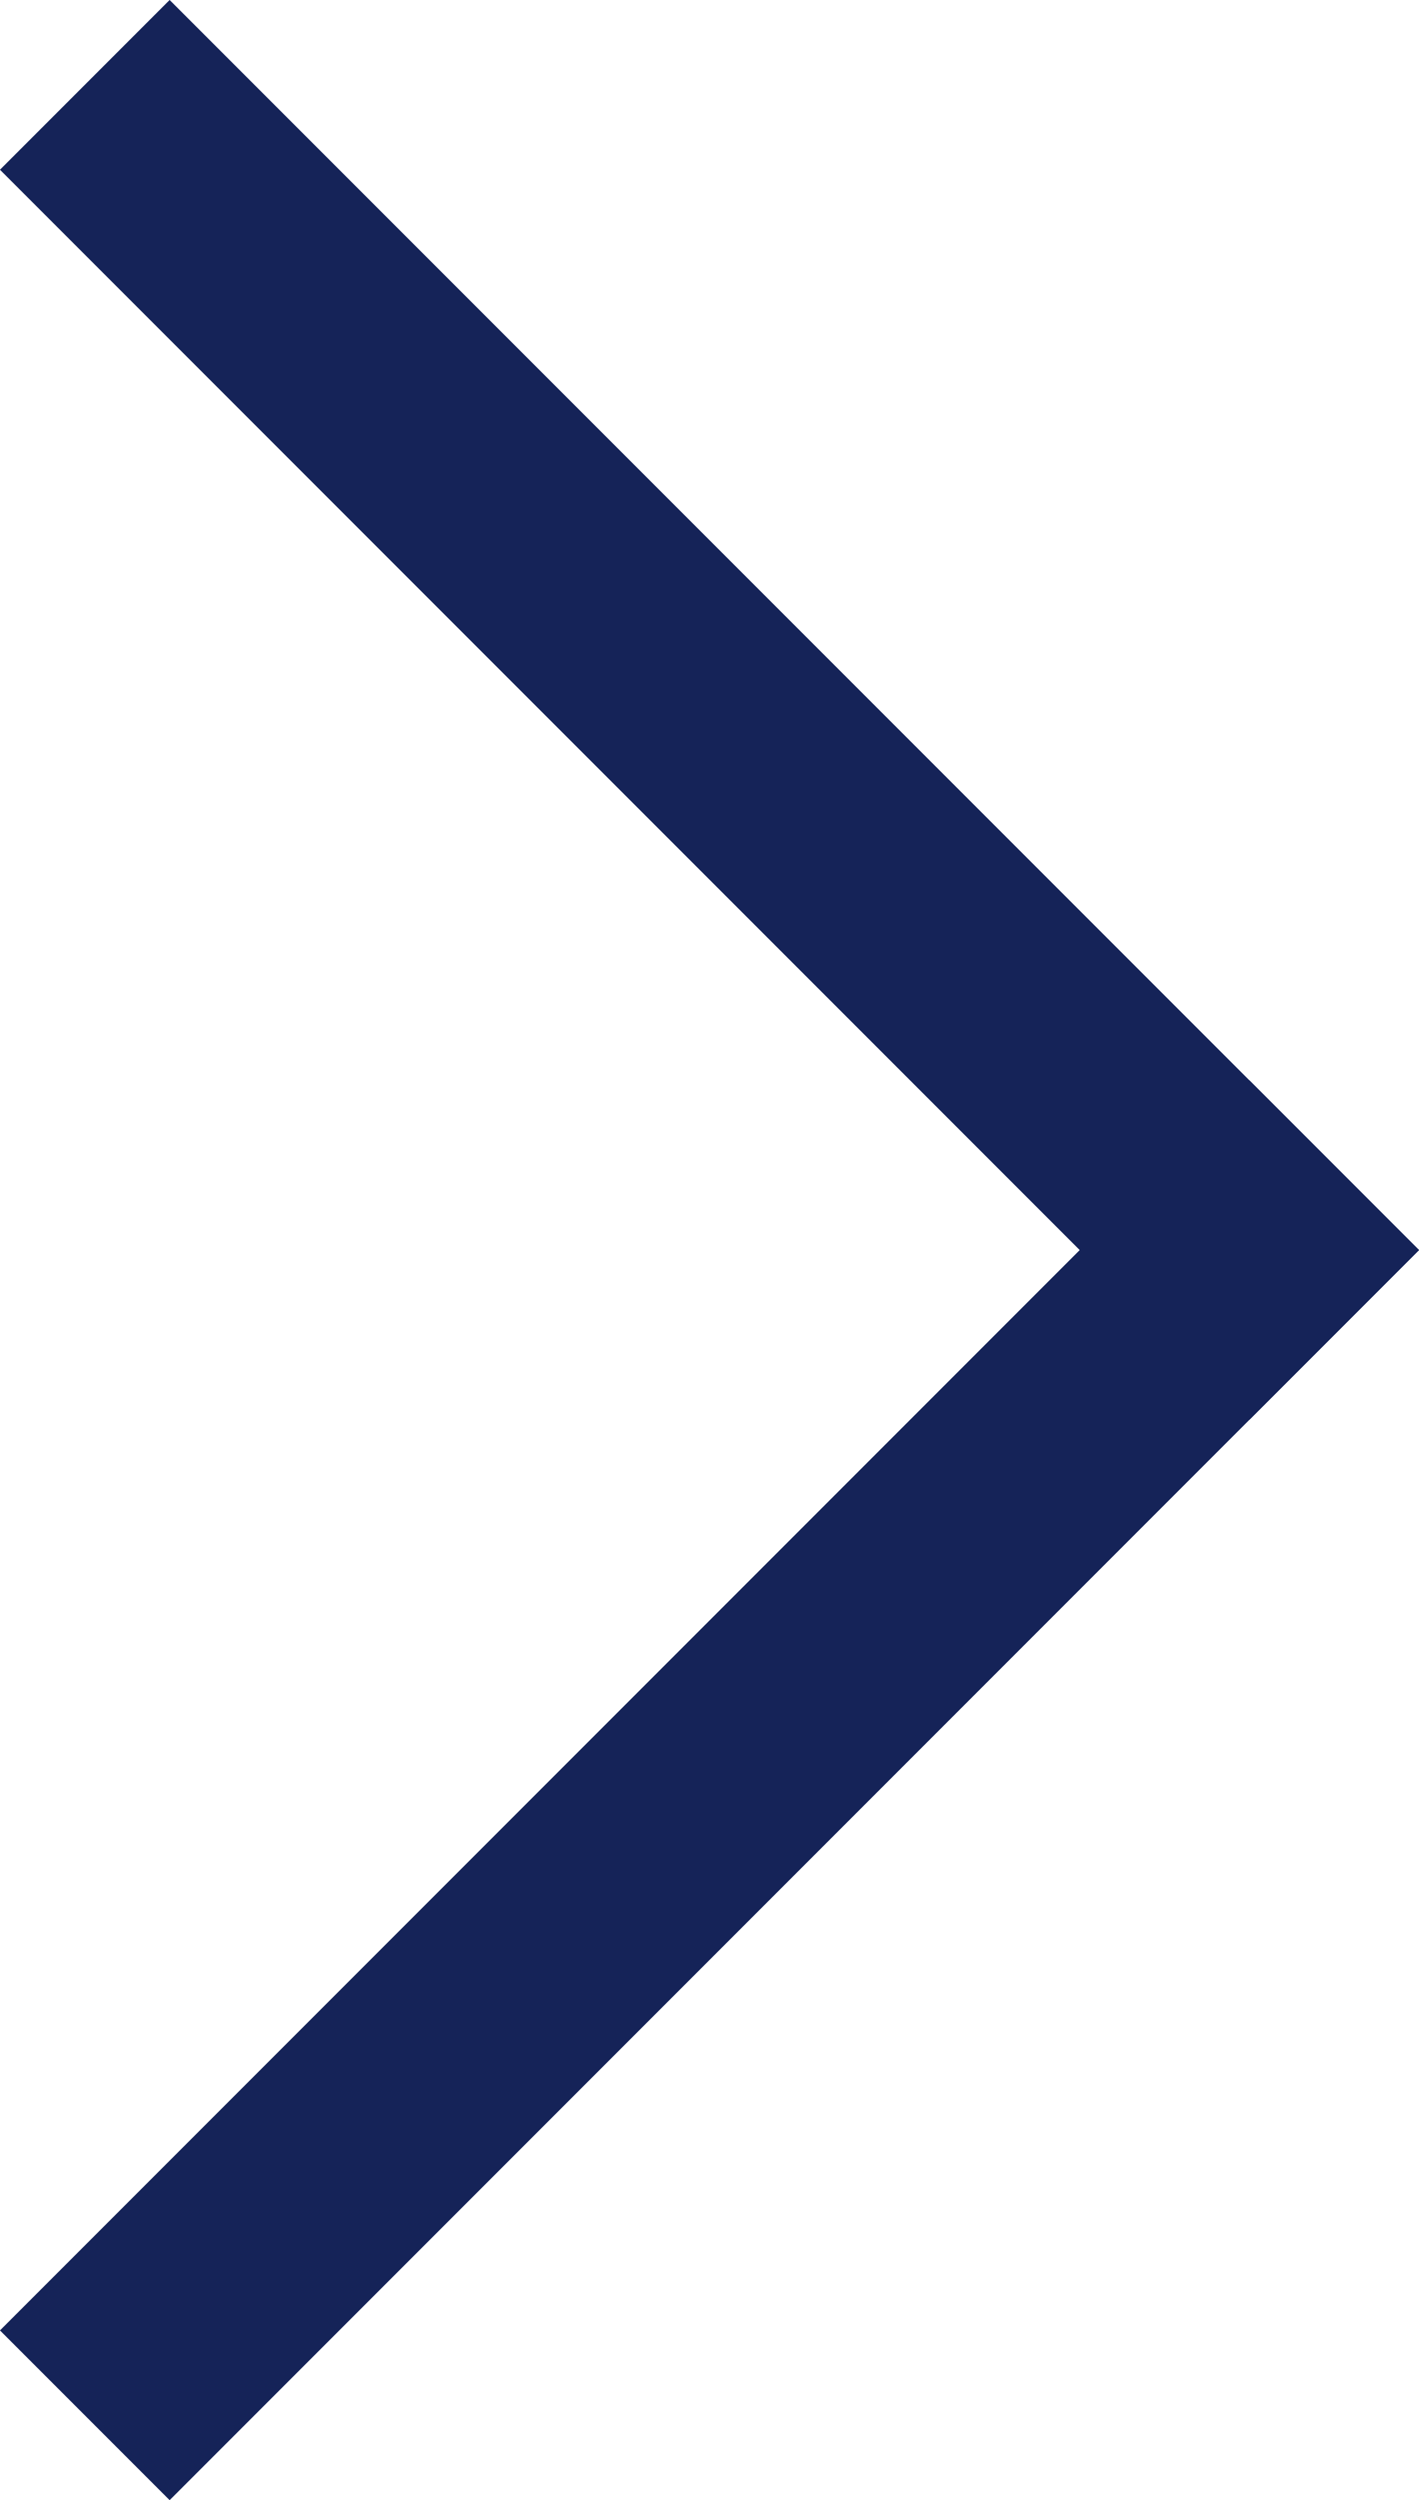
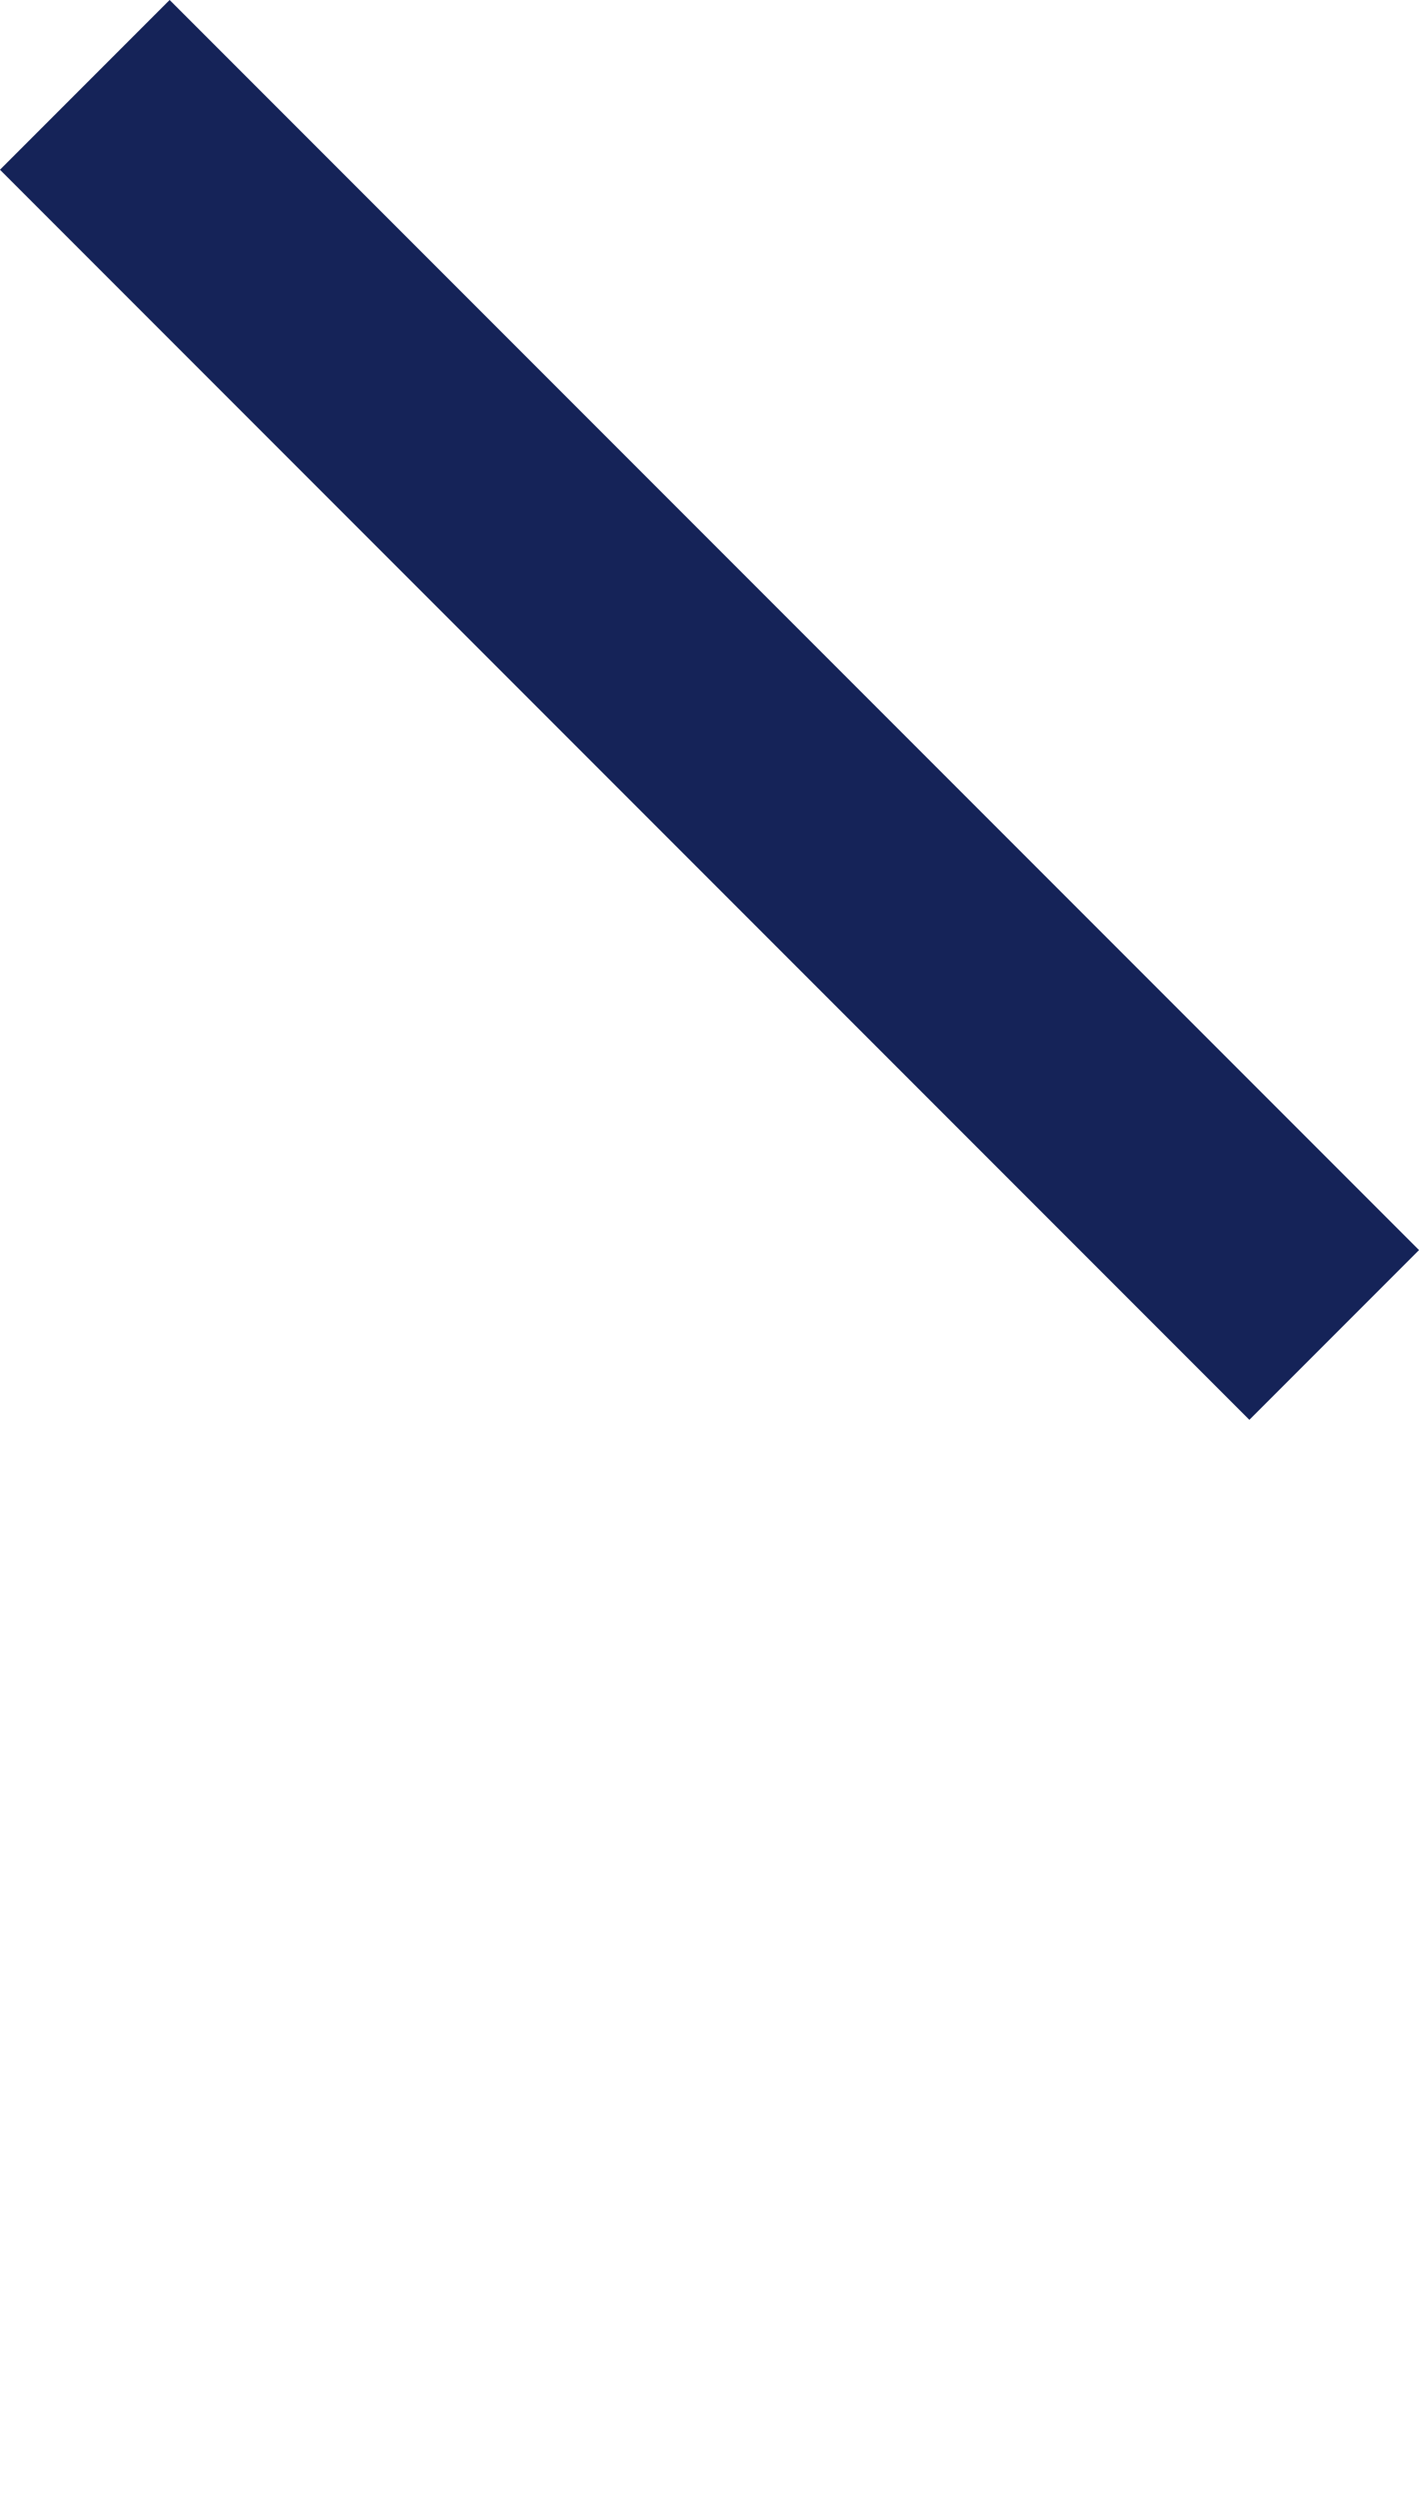
<svg xmlns="http://www.w3.org/2000/svg" width="11.828" height="20.828" viewBox="0 0 11.828 20.828">
  <g id="arrow" transform="translate(1.061 1.208)">
    <line id="선_52" data-name="선 52" x2="9" y2="9" transform="translate(0.353 0.206)" fill="none" stroke="#152358" stroke-linecap="square" stroke-width="2" />
-     <line id="선_53" data-name="선 53" y1="9" x2="9" transform="translate(0.353 9.206)" fill="none" stroke="#152358" stroke-linecap="square" stroke-width="2" />
  </g>
</svg>